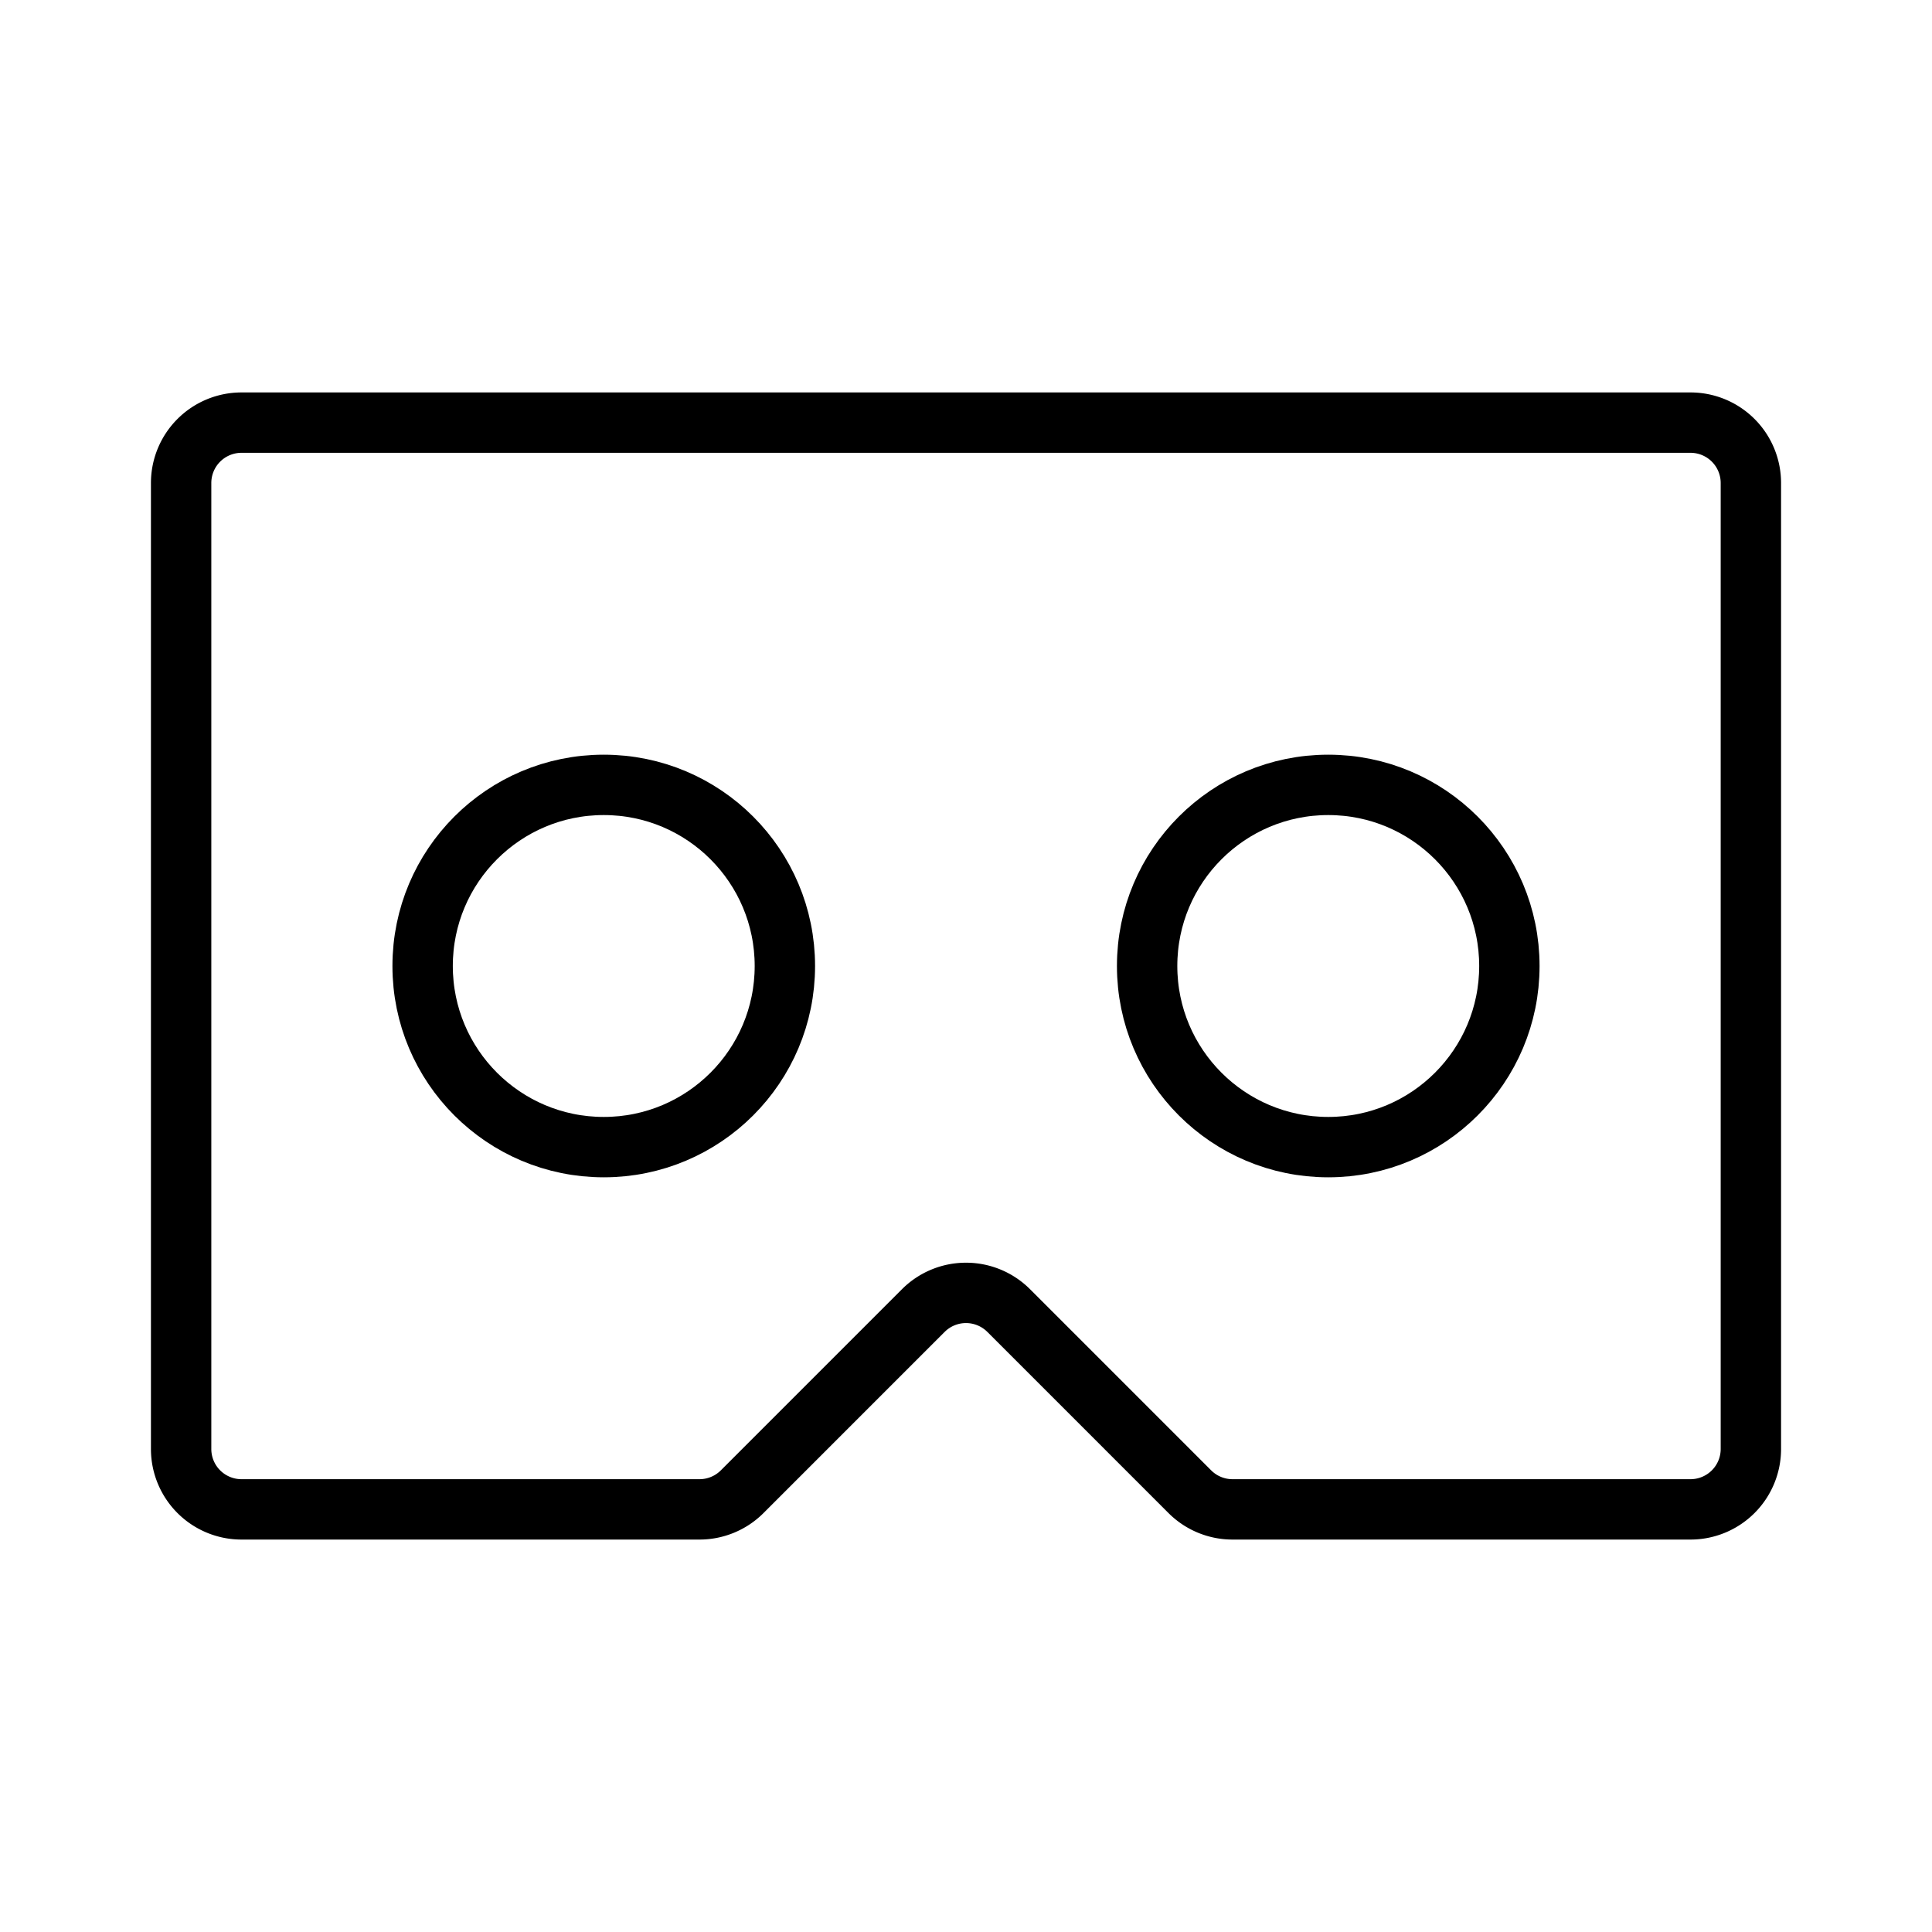
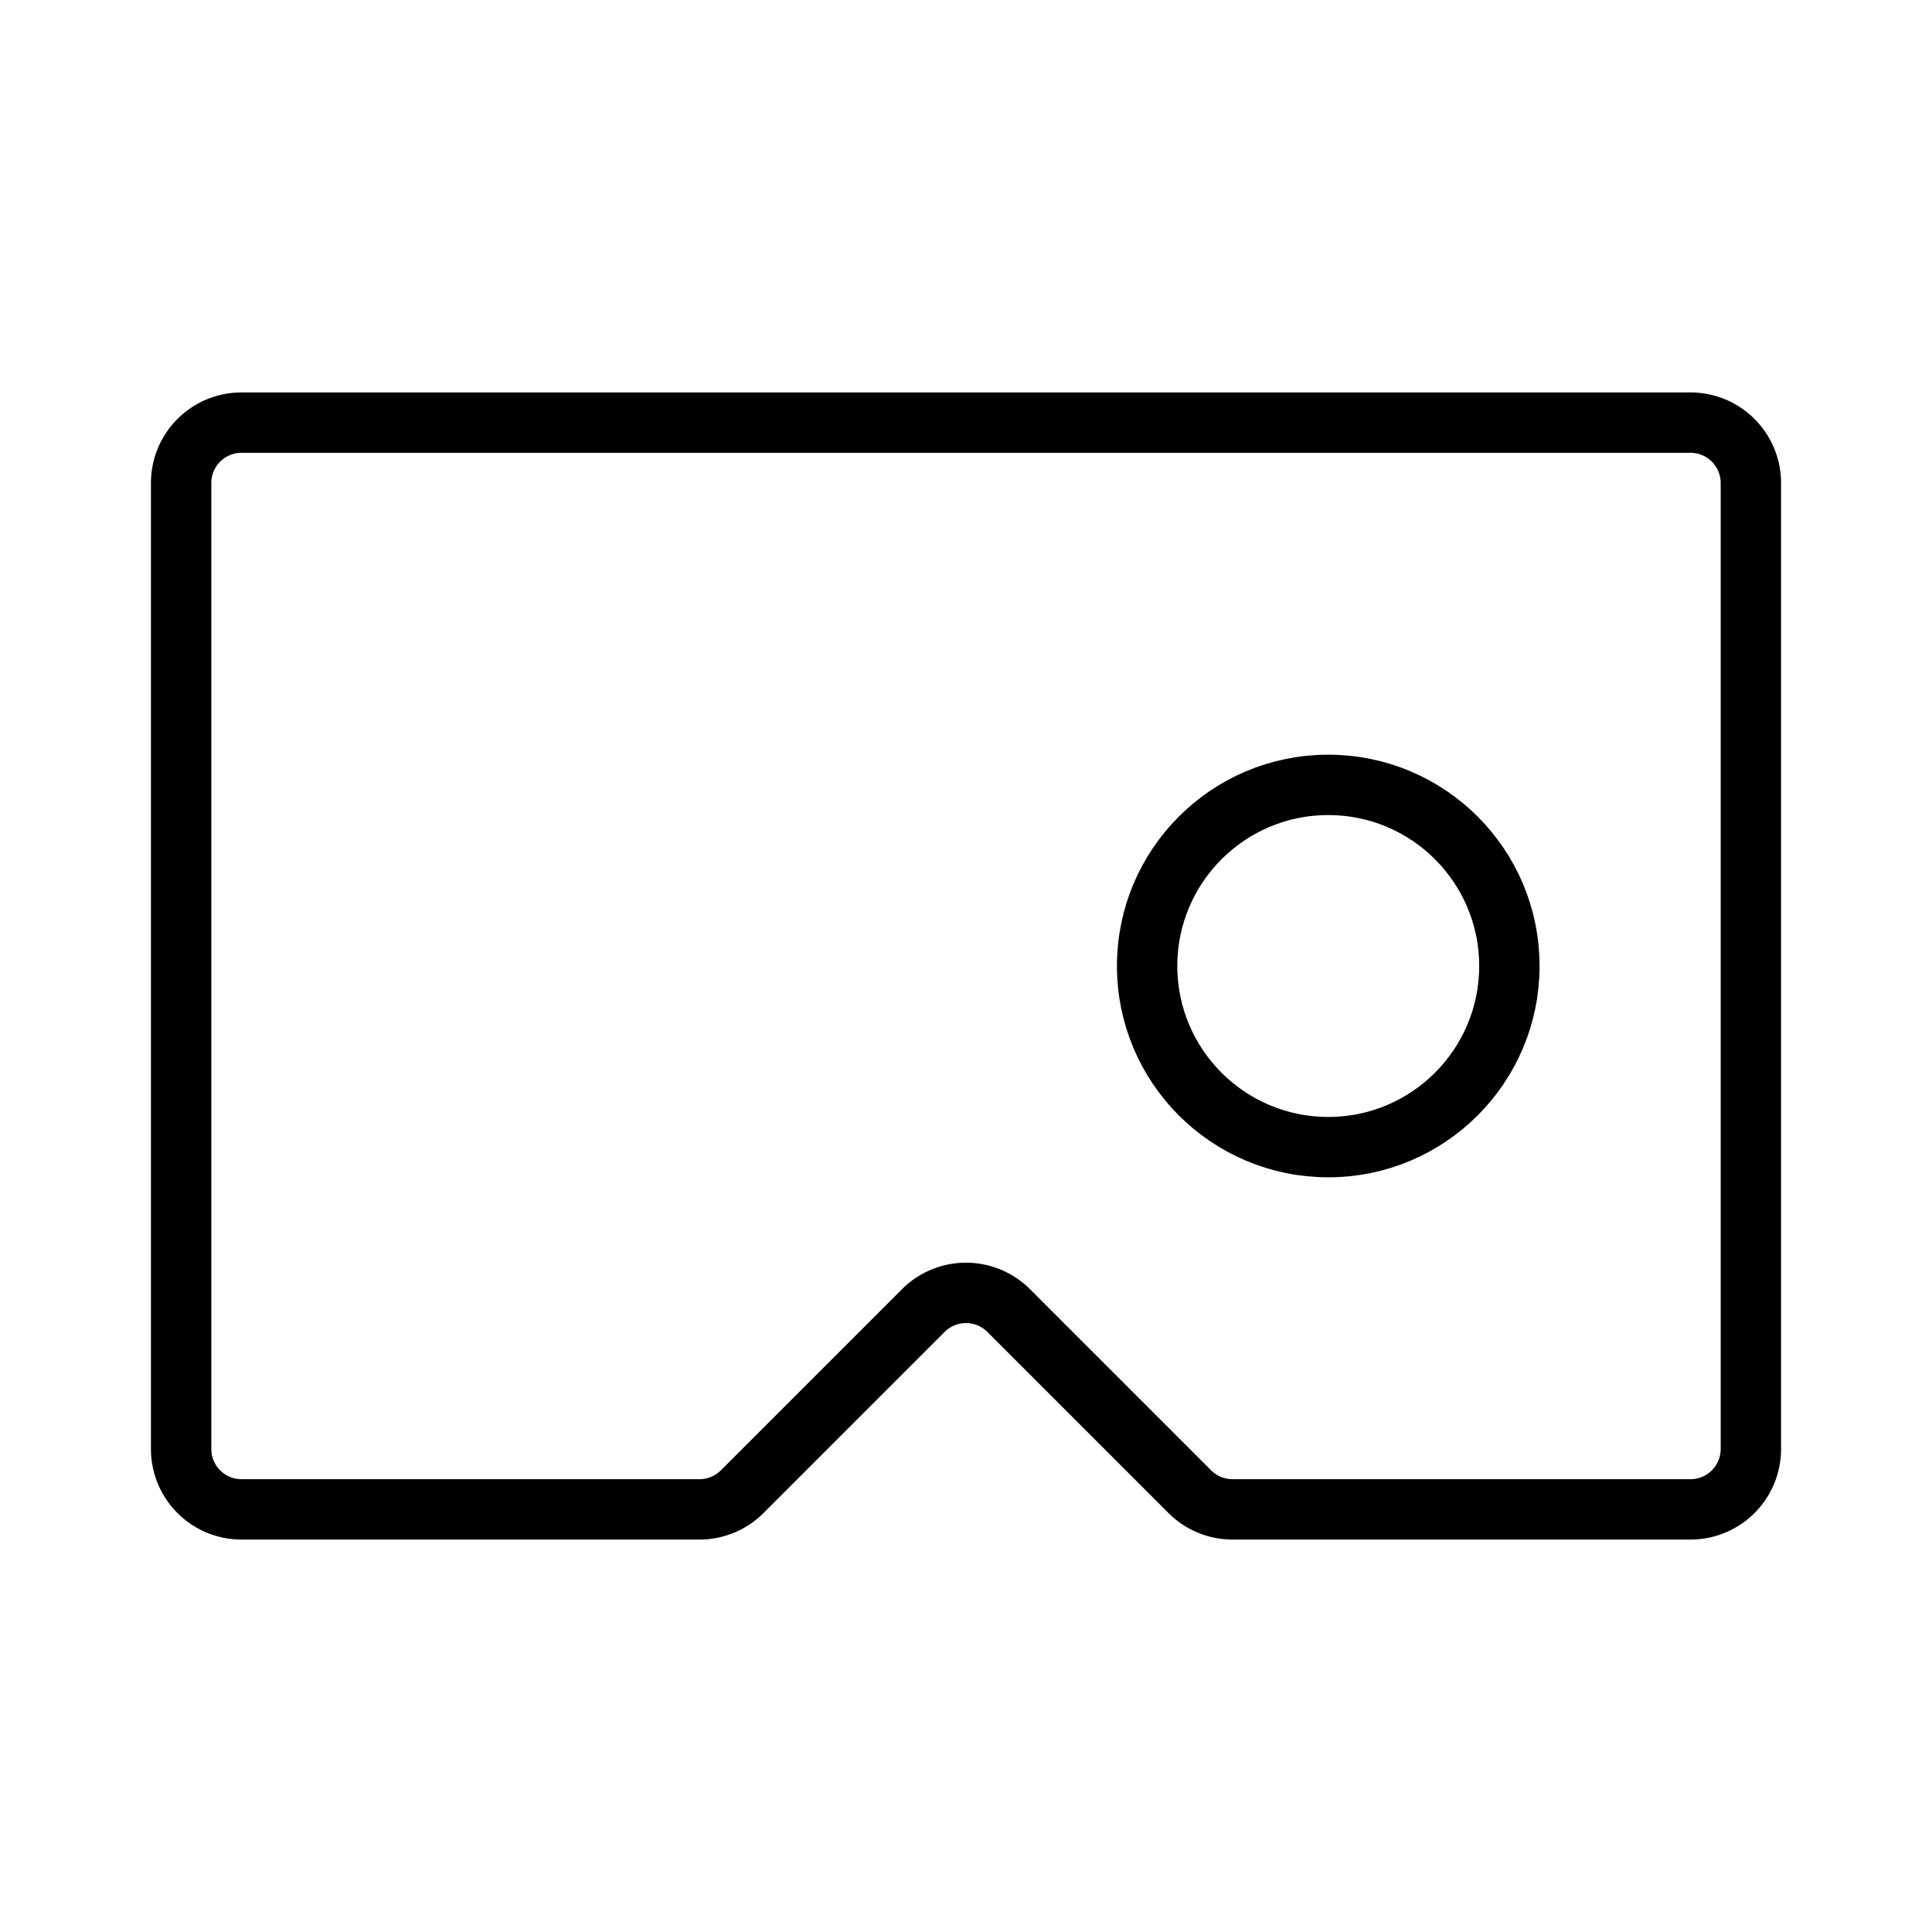
<svg xmlns="http://www.w3.org/2000/svg" viewBox="0 0 256 256">
  <rect width="256" height="256" fill="none" />
  <path d="M24,192V64a8,8,0,0,1,8-8H224a8,8,0,0,1,8,8V192a8,8,0,0,1-8,8H163.31a8,8,0,0,1-5.65-2.34l-24-24a8,8,0,0,0-11.32,0l-24,24A8,8,0,0,1,92.69,200H32A8,8,0,0,1,24,192Z" fill="none" stroke="currentColor" stroke-linecap="round" stroke-linejoin="round" stroke-width="8" />
-   <circle cx="80" cy="128" r="24" fill="none" stroke="currentColor" stroke-linecap="round" stroke-linejoin="round" stroke-width="8" />
  <circle cx="176" cy="128" r="24" fill="none" stroke="currentColor" stroke-linecap="round" stroke-linejoin="round" stroke-width="8" />
</svg>